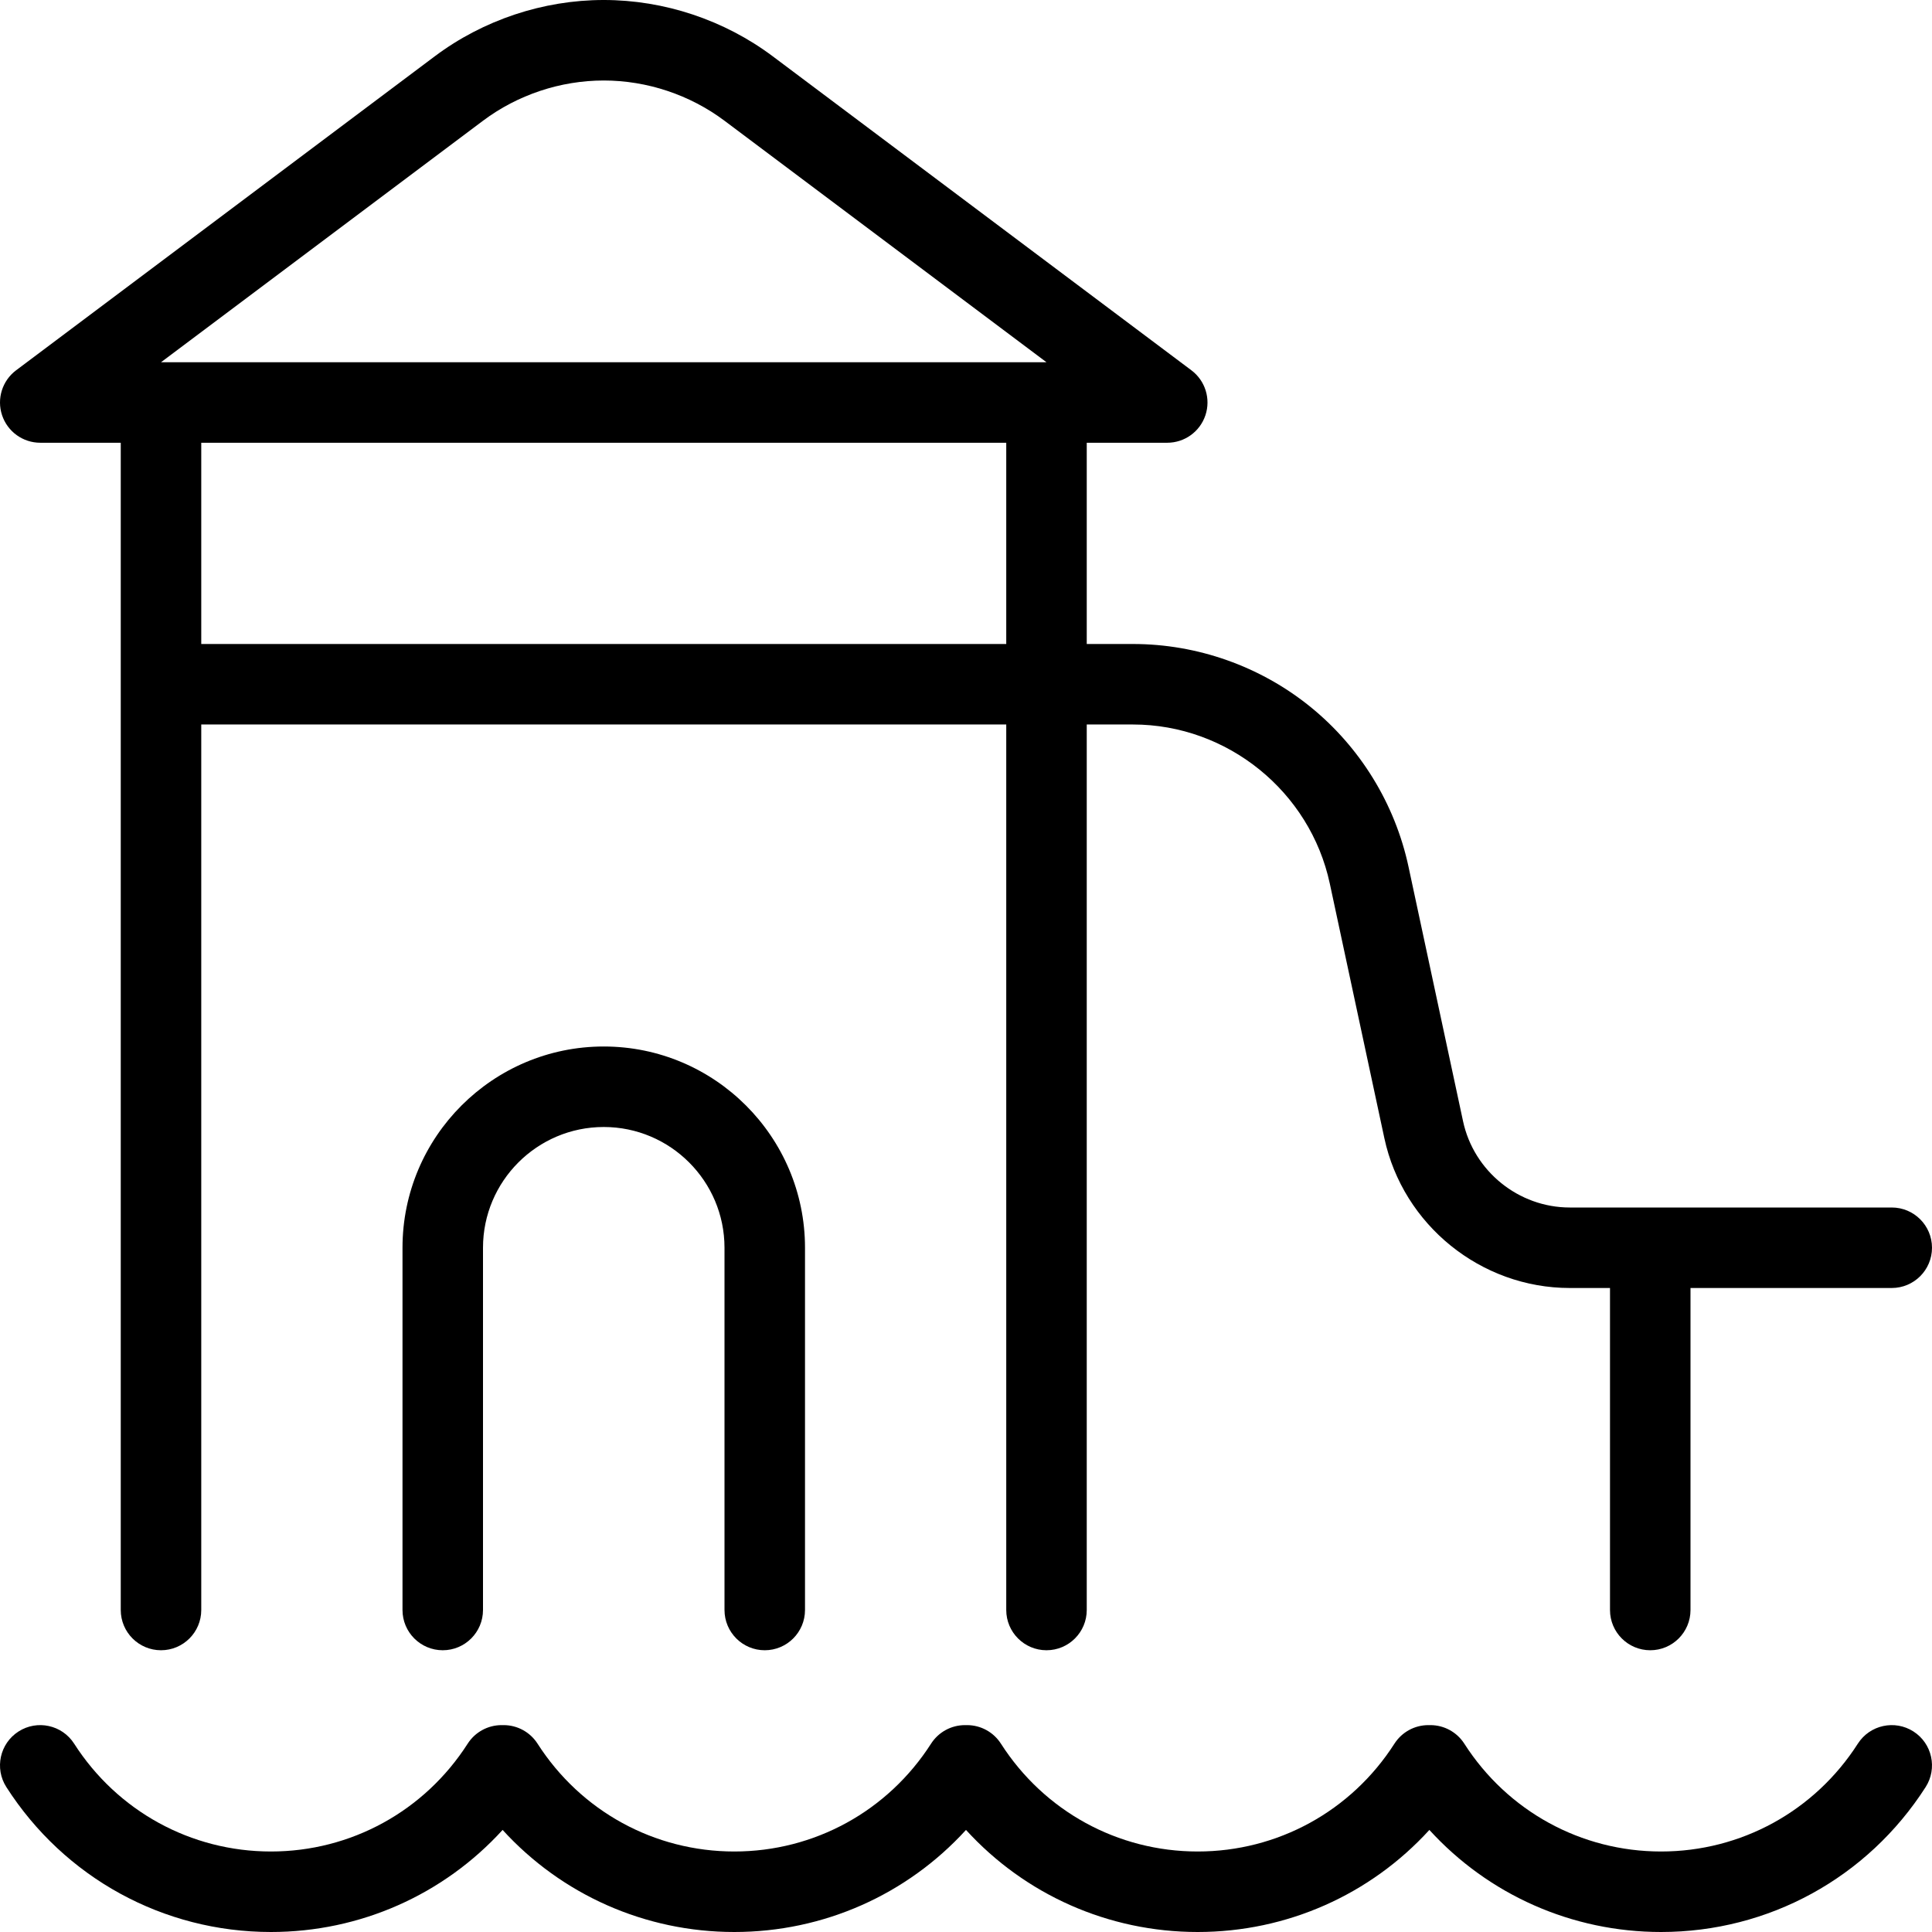
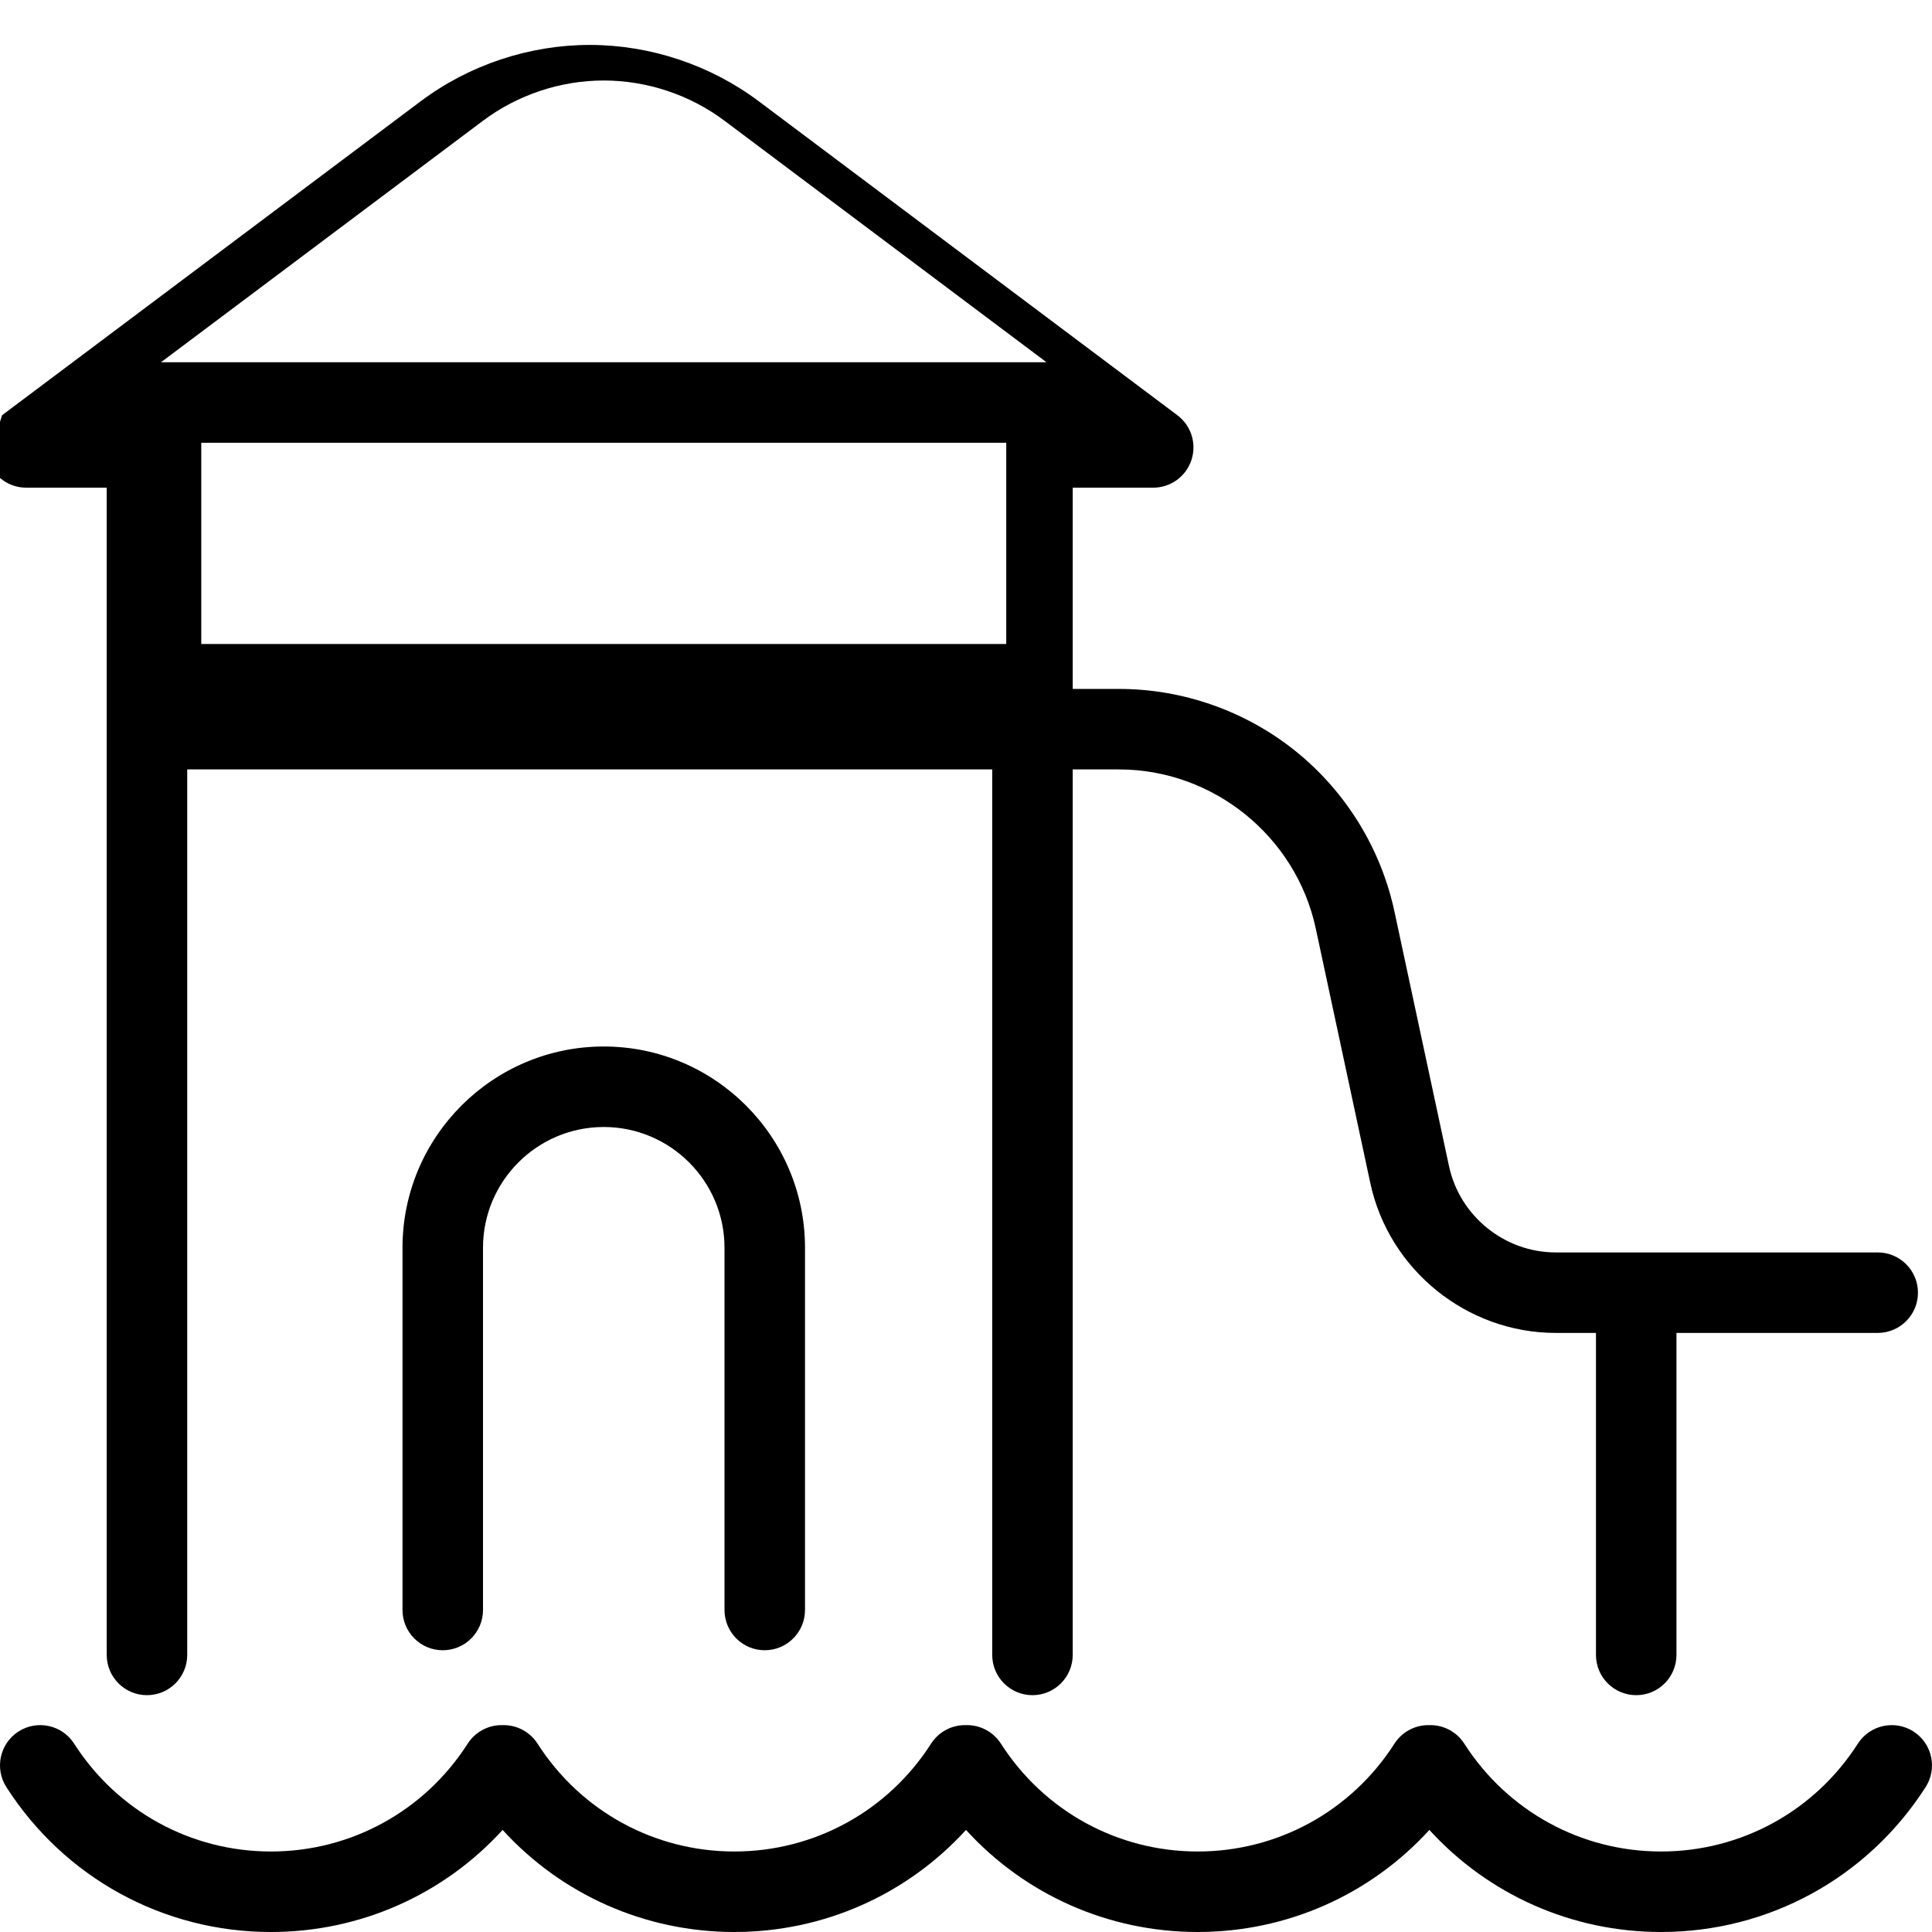
<svg xmlns="http://www.w3.org/2000/svg" height="800" viewBox="0 0 480 480" width="800">
-   <path d="m180 400v-90c0-16.542-13.458-30-30-30s-30 13.458-30 30v90c0 5.522-4.478 10-10 10s-10-4.478-10-10v-90c0-27.57 22.43-50 50-50s50 22.43 50 50v90c0 5.522-4.478 10-10 10s-10-4.478-10-10zm-179.486-296.838c-1.361-4.083.044-8.579 3.487-11.162l104-78c12.038-9.028 26.954-14 42-14s29.962 4.972 42 14l103.999 78c3.443 2.583 4.848 7.079 3.487 11.162-1.361 4.084-5.183 6.838-9.487 6.838h-20v50h11.495c15.964 0 31.593 5.527 44.008 15.563 12.414 10.036 21.094 24.16 24.438 39.771l13.551 63.236c2.661 12.417 13.81 21.43 26.508 21.43h80c5.522 0 10 4.478 10 10s-4.478 10-10 10h-50v80c0 5.522-4.478 10-10 10s-10-4.478-10-10v-80h-10c-22.067 0-41.439-15.661-46.064-37.238l-13.551-63.237c-4.908-22.903-25.468-39.525-48.89-39.525h-11.495v220c0 5.522-4.478 10-10 10s-10-4.478-10-10v-220h-199.999v220c0 5.522-4.478 10-10 10s-10-4.478-10-10v-290h-20c-4.305 0-8.126-2.754-9.487-6.838zm249.486 6.838h-199.999v50h199.999zm-209.999-20h219.999l-80-60c-8.599-6.448-19.253-10-30-10s-21.401 3.552-30 10zm435.391 340.181c-4.65-2.978-10.836-1.622-13.814 3.027-10.745 16.776-29.021 26.792-48.89 26.792-19.864 0-38.139-10.016-48.885-26.792-1.839-2.87-5.013-4.606-8.421-4.606h-.513c-3.408 0-6.582 1.736-8.421 4.606-10.745 16.776-29.021 26.792-48.886 26.792-19.864 0-38.139-10.016-48.885-26.792-1.839-2.87-5.013-4.606-8.421-4.606h-.513c-3.408 0-6.582 1.736-8.421 4.606-10.745 16.776-29.02 26.792-48.884 26.792-19.865 0-38.14-10.016-48.886-26.792-1.839-2.87-5.013-4.606-8.421-4.606h-.513c-3.408 0-6.582 1.736-8.421 4.606-10.745 16.776-29.021 26.792-48.885 26.792-19.869 0-38.145-10.016-48.89-26.792-2.979-4.649-9.164-6.007-13.814-3.027-4.65 2.979-6.006 9.164-3.027 13.814 14.44 22.545 39.012 36.005 65.731 36.005 22.193 0 42.907-9.289 57.562-25.359 14.656 16.07 35.37 25.359 57.564 25.359 22.193 0 42.907-9.289 57.562-25.359 14.655 16.07 35.369 25.359 57.562 25.359 22.194 0 42.908-9.289 57.563-25.359 14.656 16.07 35.369 25.359 57.563 25.359 26.72 0 51.292-13.46 65.732-36.005 2.978-4.65 1.623-10.836-3.028-13.814z" />
+   <path d="m180 400v-90c0-16.542-13.458-30-30-30s-30 13.458-30 30v90c0 5.522-4.478 10-10 10s-10-4.478-10-10v-90c0-27.57 22.43-50 50-50s50 22.43 50 50v90c0 5.522-4.478 10-10 10s-10-4.478-10-10zm-179.486-296.838l104-78c12.038-9.028 26.954-14 42-14s29.962 4.972 42 14l103.999 78c3.443 2.583 4.848 7.079 3.487 11.162-1.361 4.084-5.183 6.838-9.487 6.838h-20v50h11.495c15.964 0 31.593 5.527 44.008 15.563 12.414 10.036 21.094 24.16 24.438 39.771l13.551 63.236c2.661 12.417 13.81 21.43 26.508 21.43h80c5.522 0 10 4.478 10 10s-4.478 10-10 10h-50v80c0 5.522-4.478 10-10 10s-10-4.478-10-10v-80h-10c-22.067 0-41.439-15.661-46.064-37.238l-13.551-63.237c-4.908-22.903-25.468-39.525-48.89-39.525h-11.495v220c0 5.522-4.478 10-10 10s-10-4.478-10-10v-220h-199.999v220c0 5.522-4.478 10-10 10s-10-4.478-10-10v-290h-20c-4.305 0-8.126-2.754-9.487-6.838zm249.486 6.838h-199.999v50h199.999zm-209.999-20h219.999l-80-60c-8.599-6.448-19.253-10-30-10s-21.401 3.552-30 10zm435.391 340.181c-4.65-2.978-10.836-1.622-13.814 3.027-10.745 16.776-29.021 26.792-48.89 26.792-19.864 0-38.139-10.016-48.885-26.792-1.839-2.87-5.013-4.606-8.421-4.606h-.513c-3.408 0-6.582 1.736-8.421 4.606-10.745 16.776-29.021 26.792-48.886 26.792-19.864 0-38.139-10.016-48.885-26.792-1.839-2.87-5.013-4.606-8.421-4.606h-.513c-3.408 0-6.582 1.736-8.421 4.606-10.745 16.776-29.02 26.792-48.884 26.792-19.865 0-38.14-10.016-48.886-26.792-1.839-2.87-5.013-4.606-8.421-4.606h-.513c-3.408 0-6.582 1.736-8.421 4.606-10.745 16.776-29.021 26.792-48.885 26.792-19.869 0-38.145-10.016-48.89-26.792-2.979-4.649-9.164-6.007-13.814-3.027-4.65 2.979-6.006 9.164-3.027 13.814 14.44 22.545 39.012 36.005 65.731 36.005 22.193 0 42.907-9.289 57.562-25.359 14.656 16.07 35.37 25.359 57.564 25.359 22.193 0 42.907-9.289 57.562-25.359 14.655 16.07 35.369 25.359 57.562 25.359 22.194 0 42.908-9.289 57.563-25.359 14.656 16.07 35.369 25.359 57.563 25.359 26.72 0 51.292-13.46 65.732-36.005 2.978-4.65 1.623-10.836-3.028-13.814z" />
</svg>